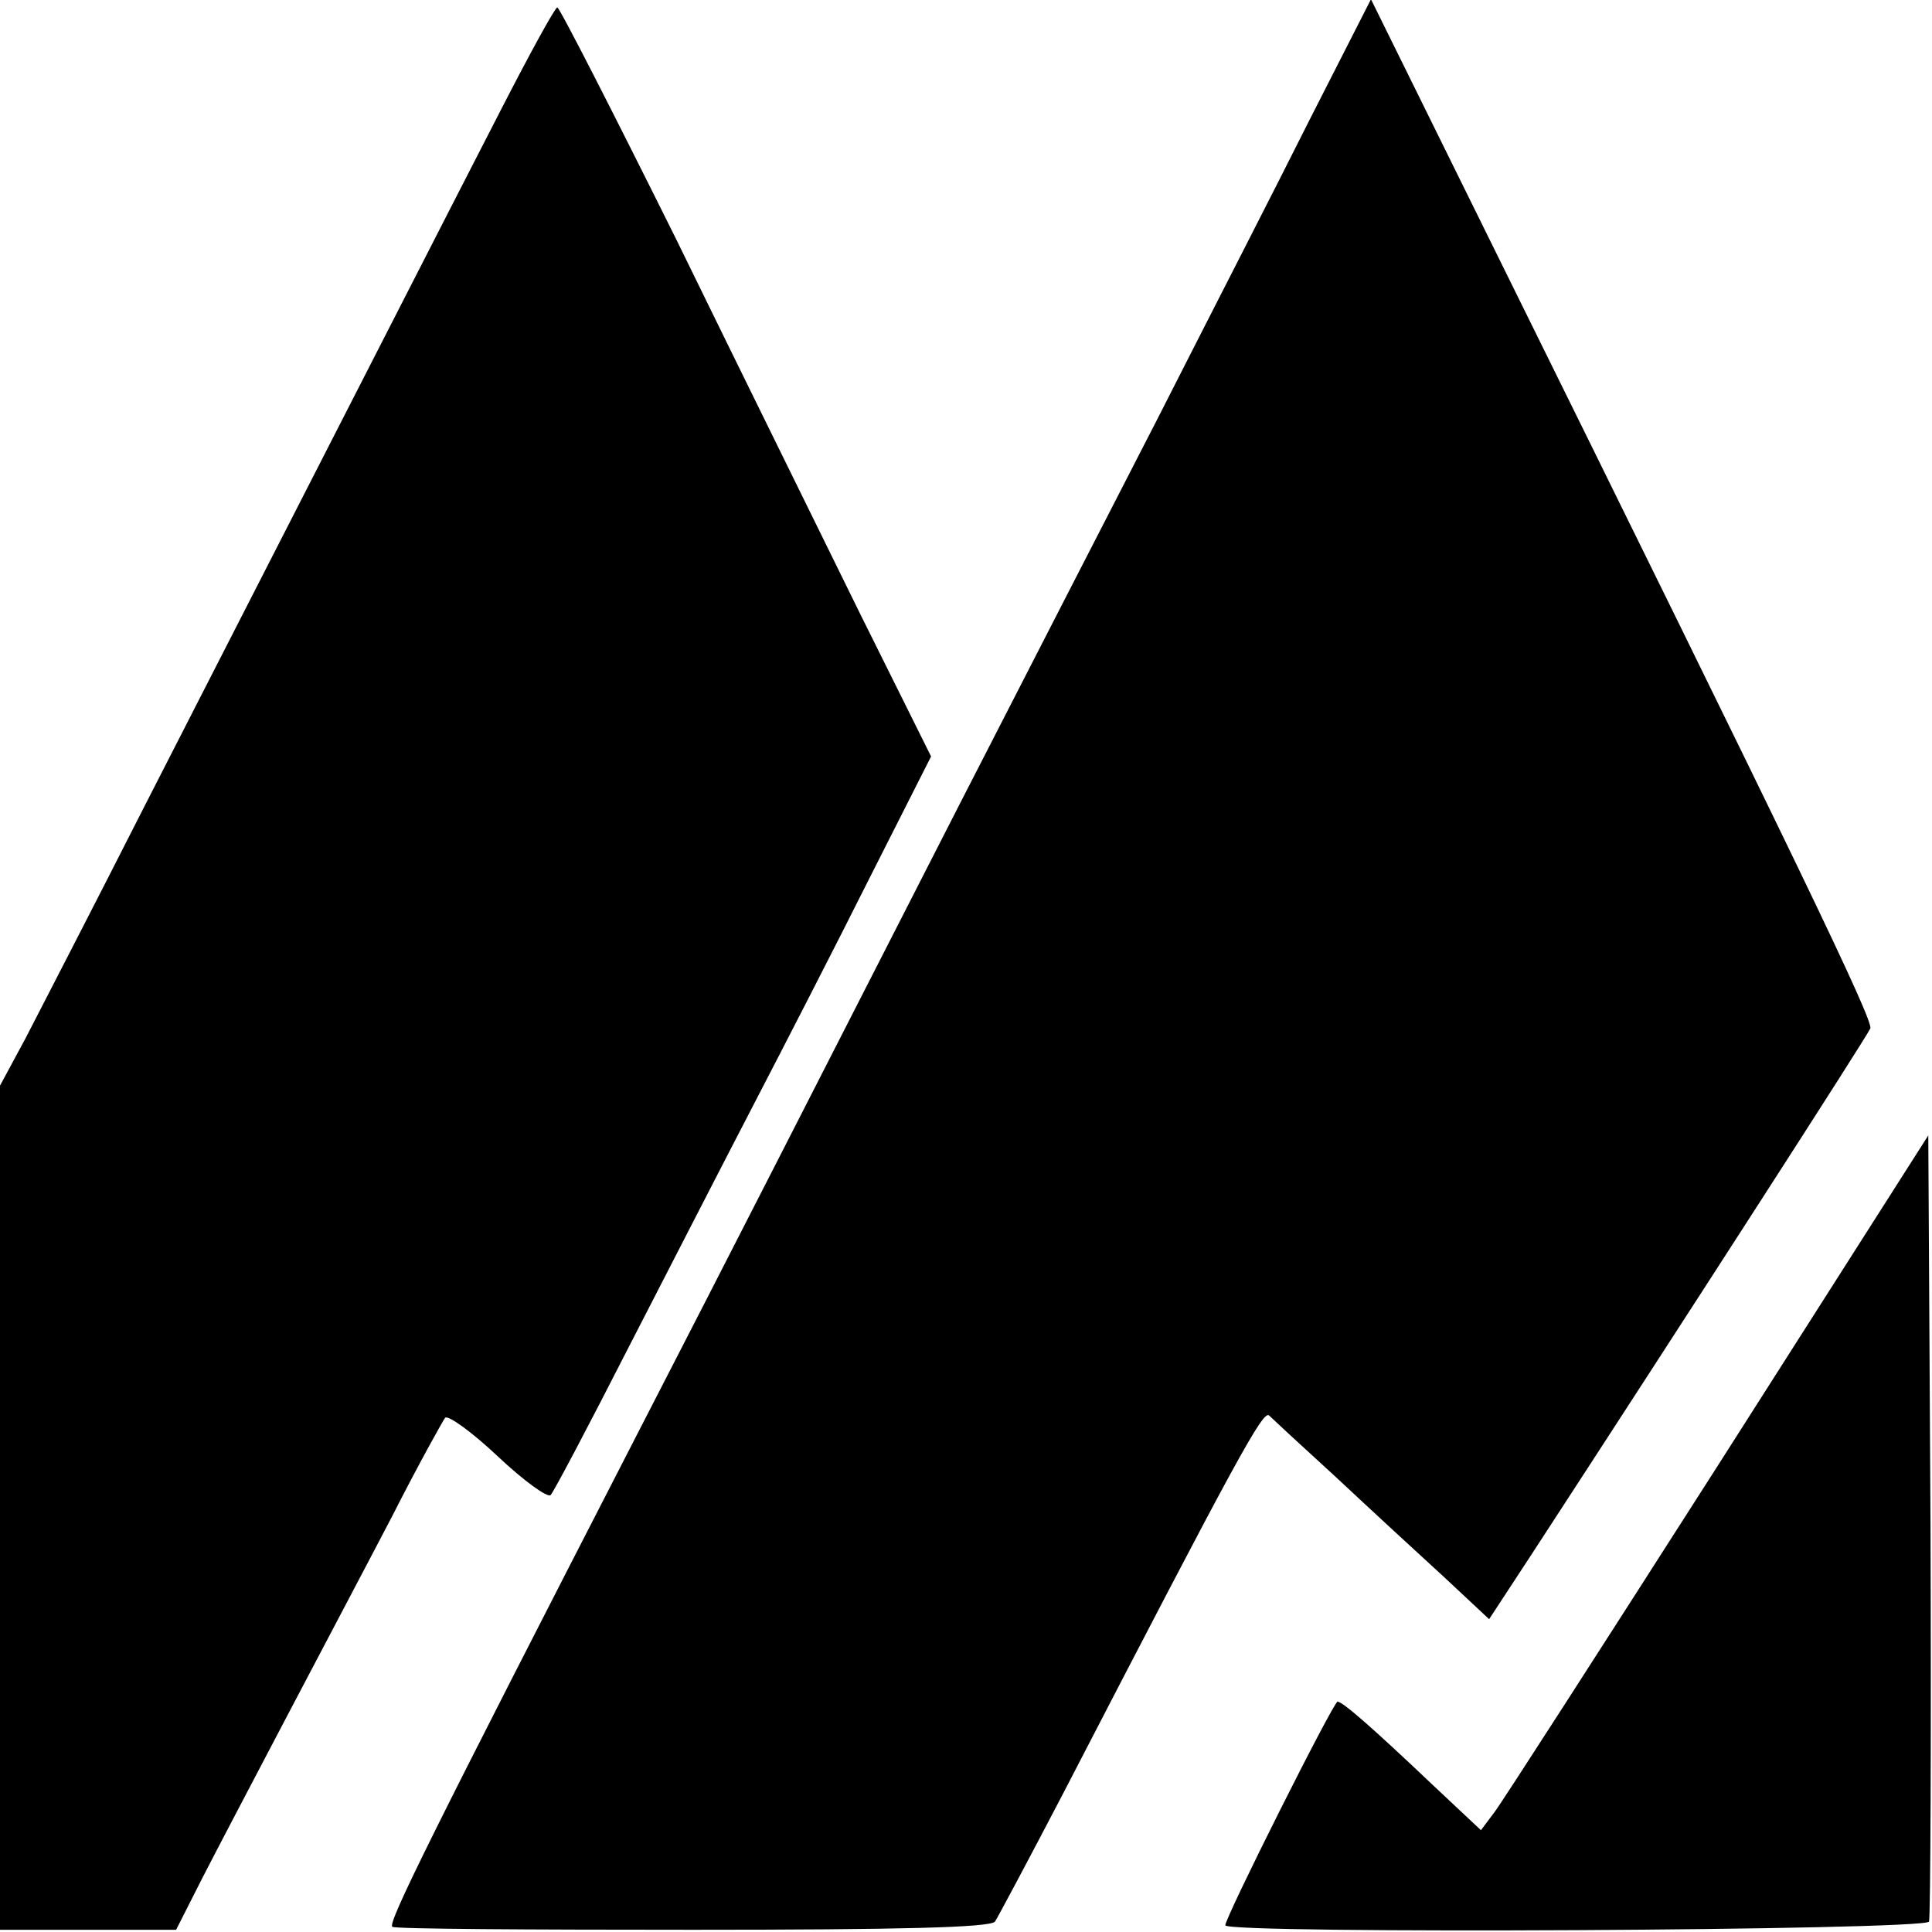
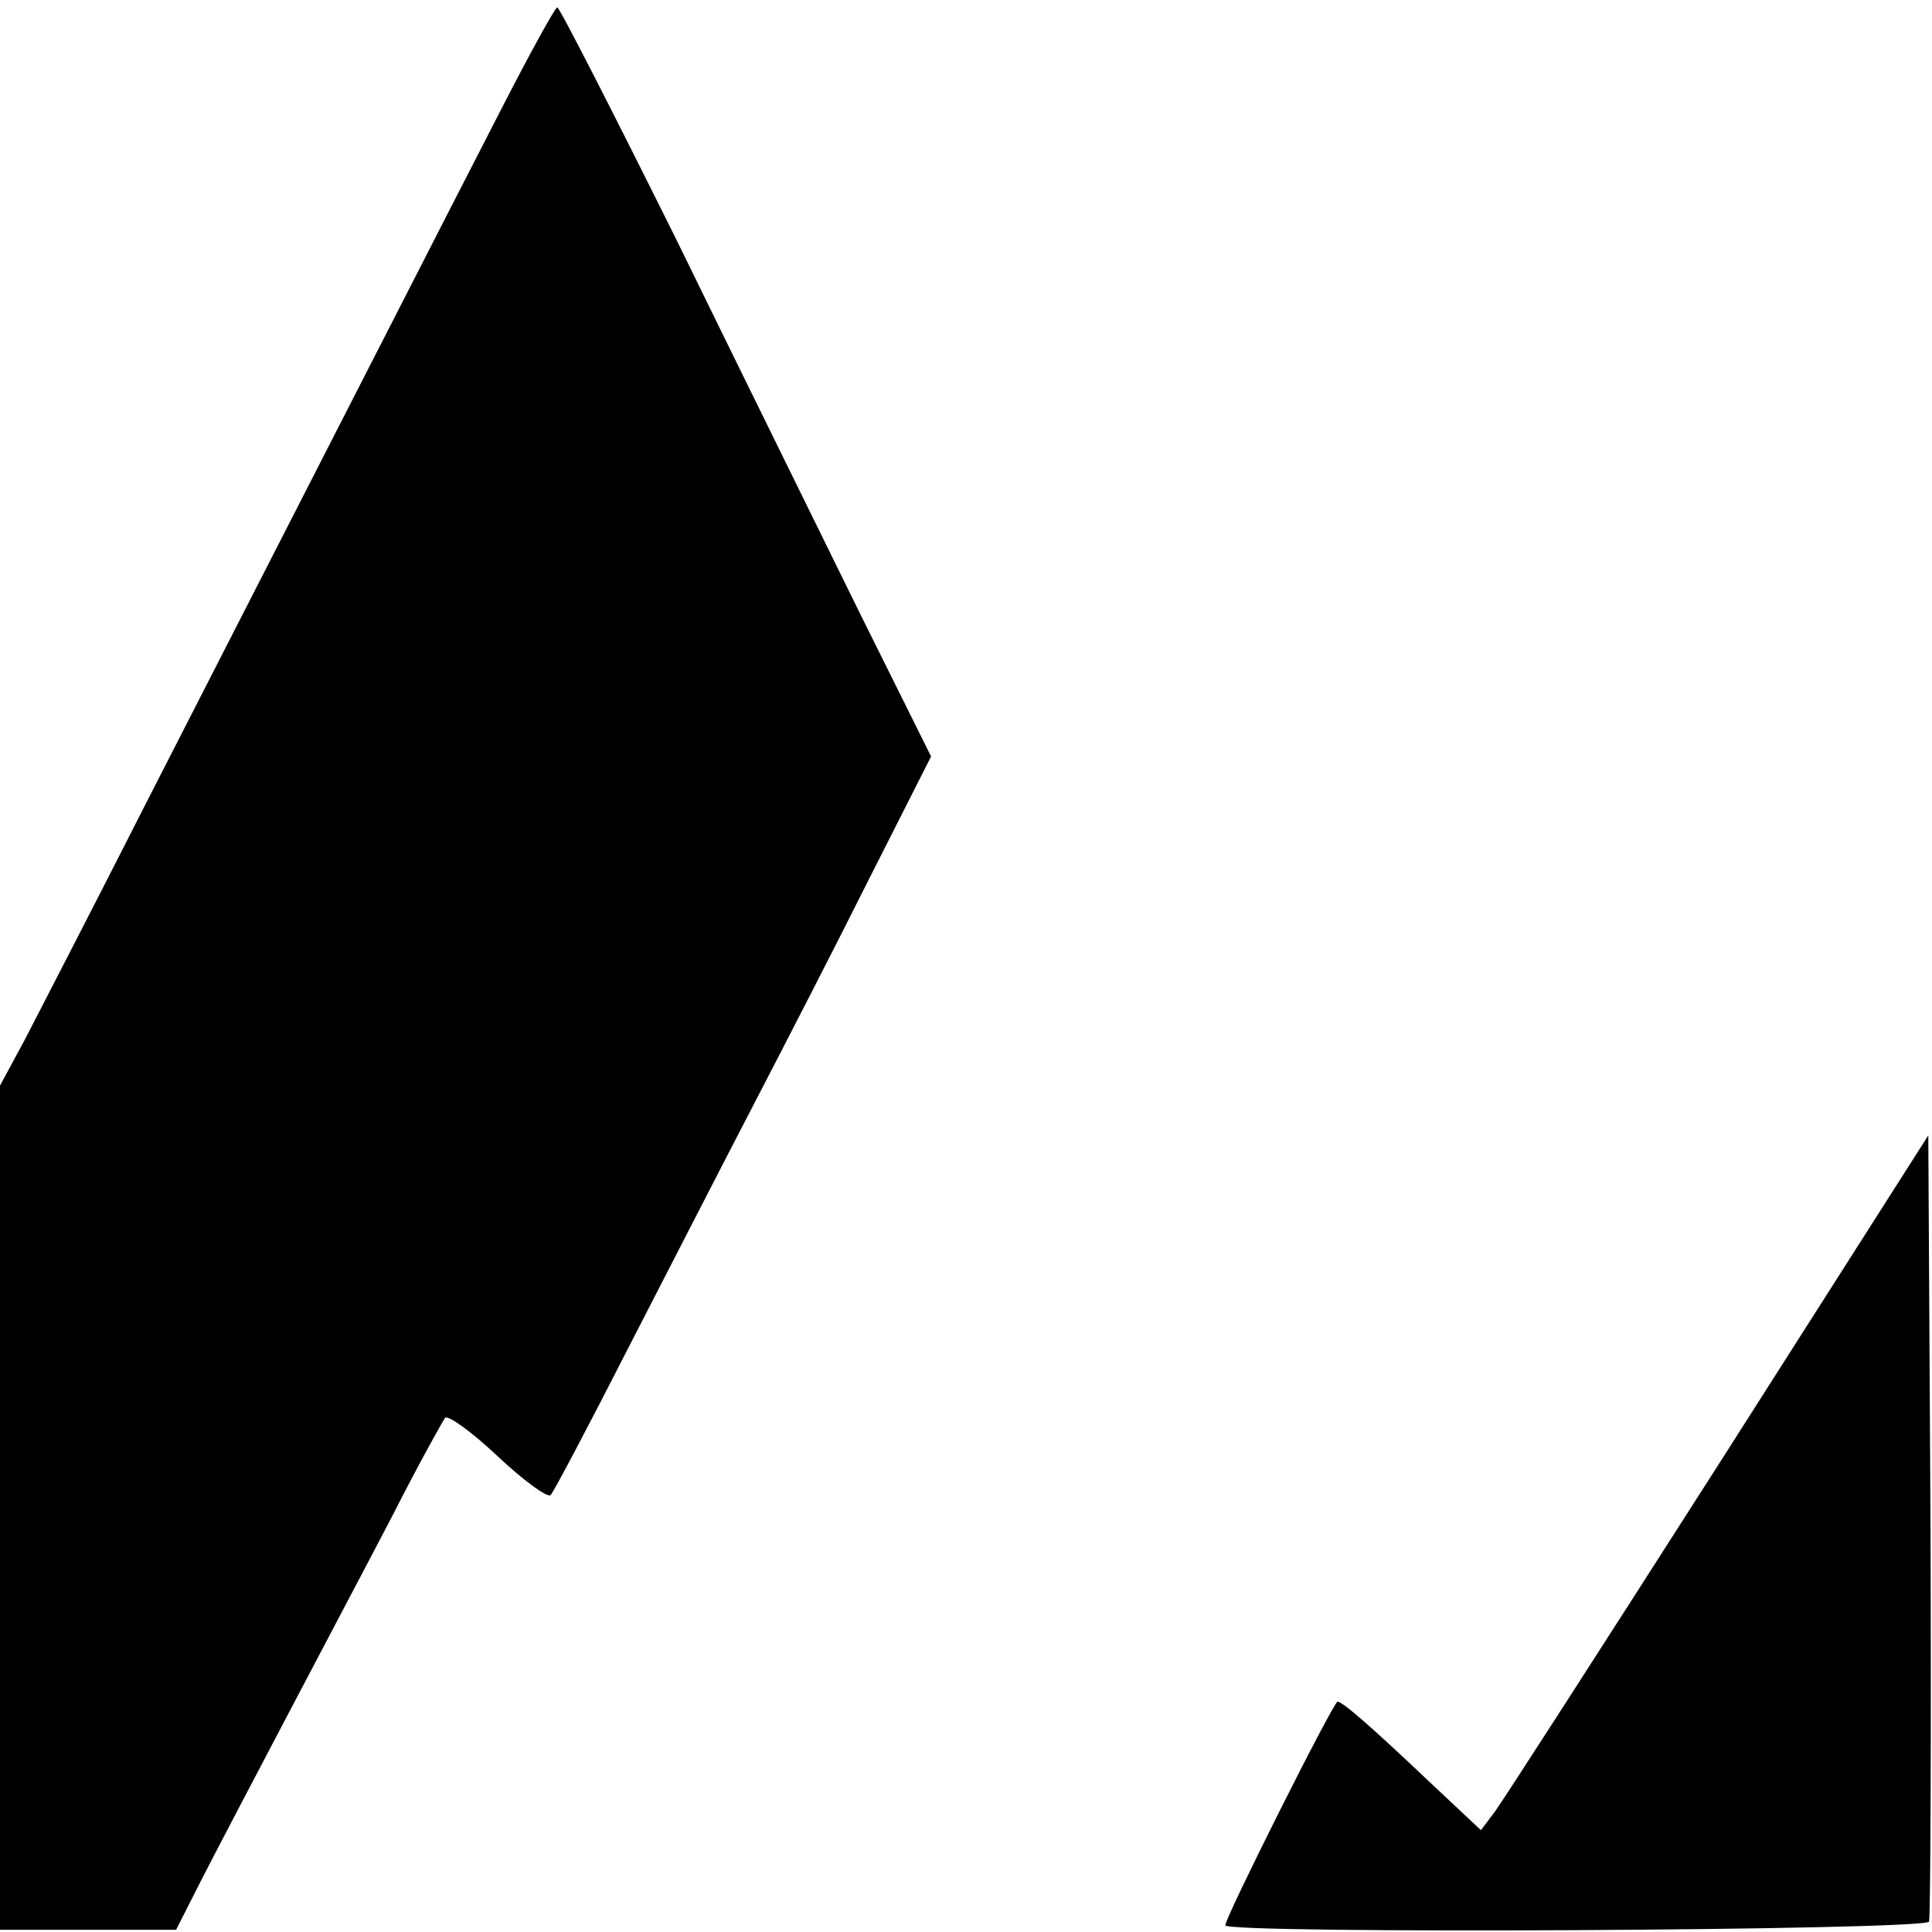
<svg xmlns="http://www.w3.org/2000/svg" version="1.0" width="260pt" height="260pt" viewBox="0 0 260 260" preserveAspectRatio="xMidYMid meet">
  <g transform="translate(0,260) scale(0.1,-0.1)" fill="#000000" stroke="none">
-     <path d="M1762 2438 c-45 -90 -138 -271 -205 -403 -68 -132 -188 -366 -267 -520 -186 -364 -320 -627 -435 -850 -274 -533 -334 -654 -327 -658 4 -3 186 -4 405 -4 277 0 400 3 406 11 4 6 45 83 91 171 236 456 270 518 278 510 4 -4 44 -41 90 -83 46 -43 111 -103 145 -134 l61 -57 57 87 c213 327 452 698 456 708 4 11 -94 215 -517 1071 l-155 314 -83 -163z" />
    <path d="M674 2452 c-69 -134 -218 -426 -477 -932 -71 -140 -145 -283 -163 -318 l-34 -63 0 -568 0 -568 119 0 118 0 36 71 c20 39 71 136 113 216 42 80 106 201 142 270 35 69 68 128 71 132 4 4 36 -19 71 -52 35 -33 67 -56 71 -52 4 4 51 93 104 197 54 105 130 253 170 330 40 77 110 213 155 303 l83 164 -95 191 c-52 106 -164 333 -248 505 -85 171 -157 312 -160 312 -3 0 -37 -62 -76 -138z" />
    <path d="M2312 628 c-156 -244 -291 -454 -301 -467 l-18 -24 -65 61 c-79 75 -121 112 -128 112 -6 -1 -152 -292 -151 -301 2 -12 942 -7 947 5 2 6 3 246 2 534 l-3 524 -283 -444z" />
  </g>
</svg>